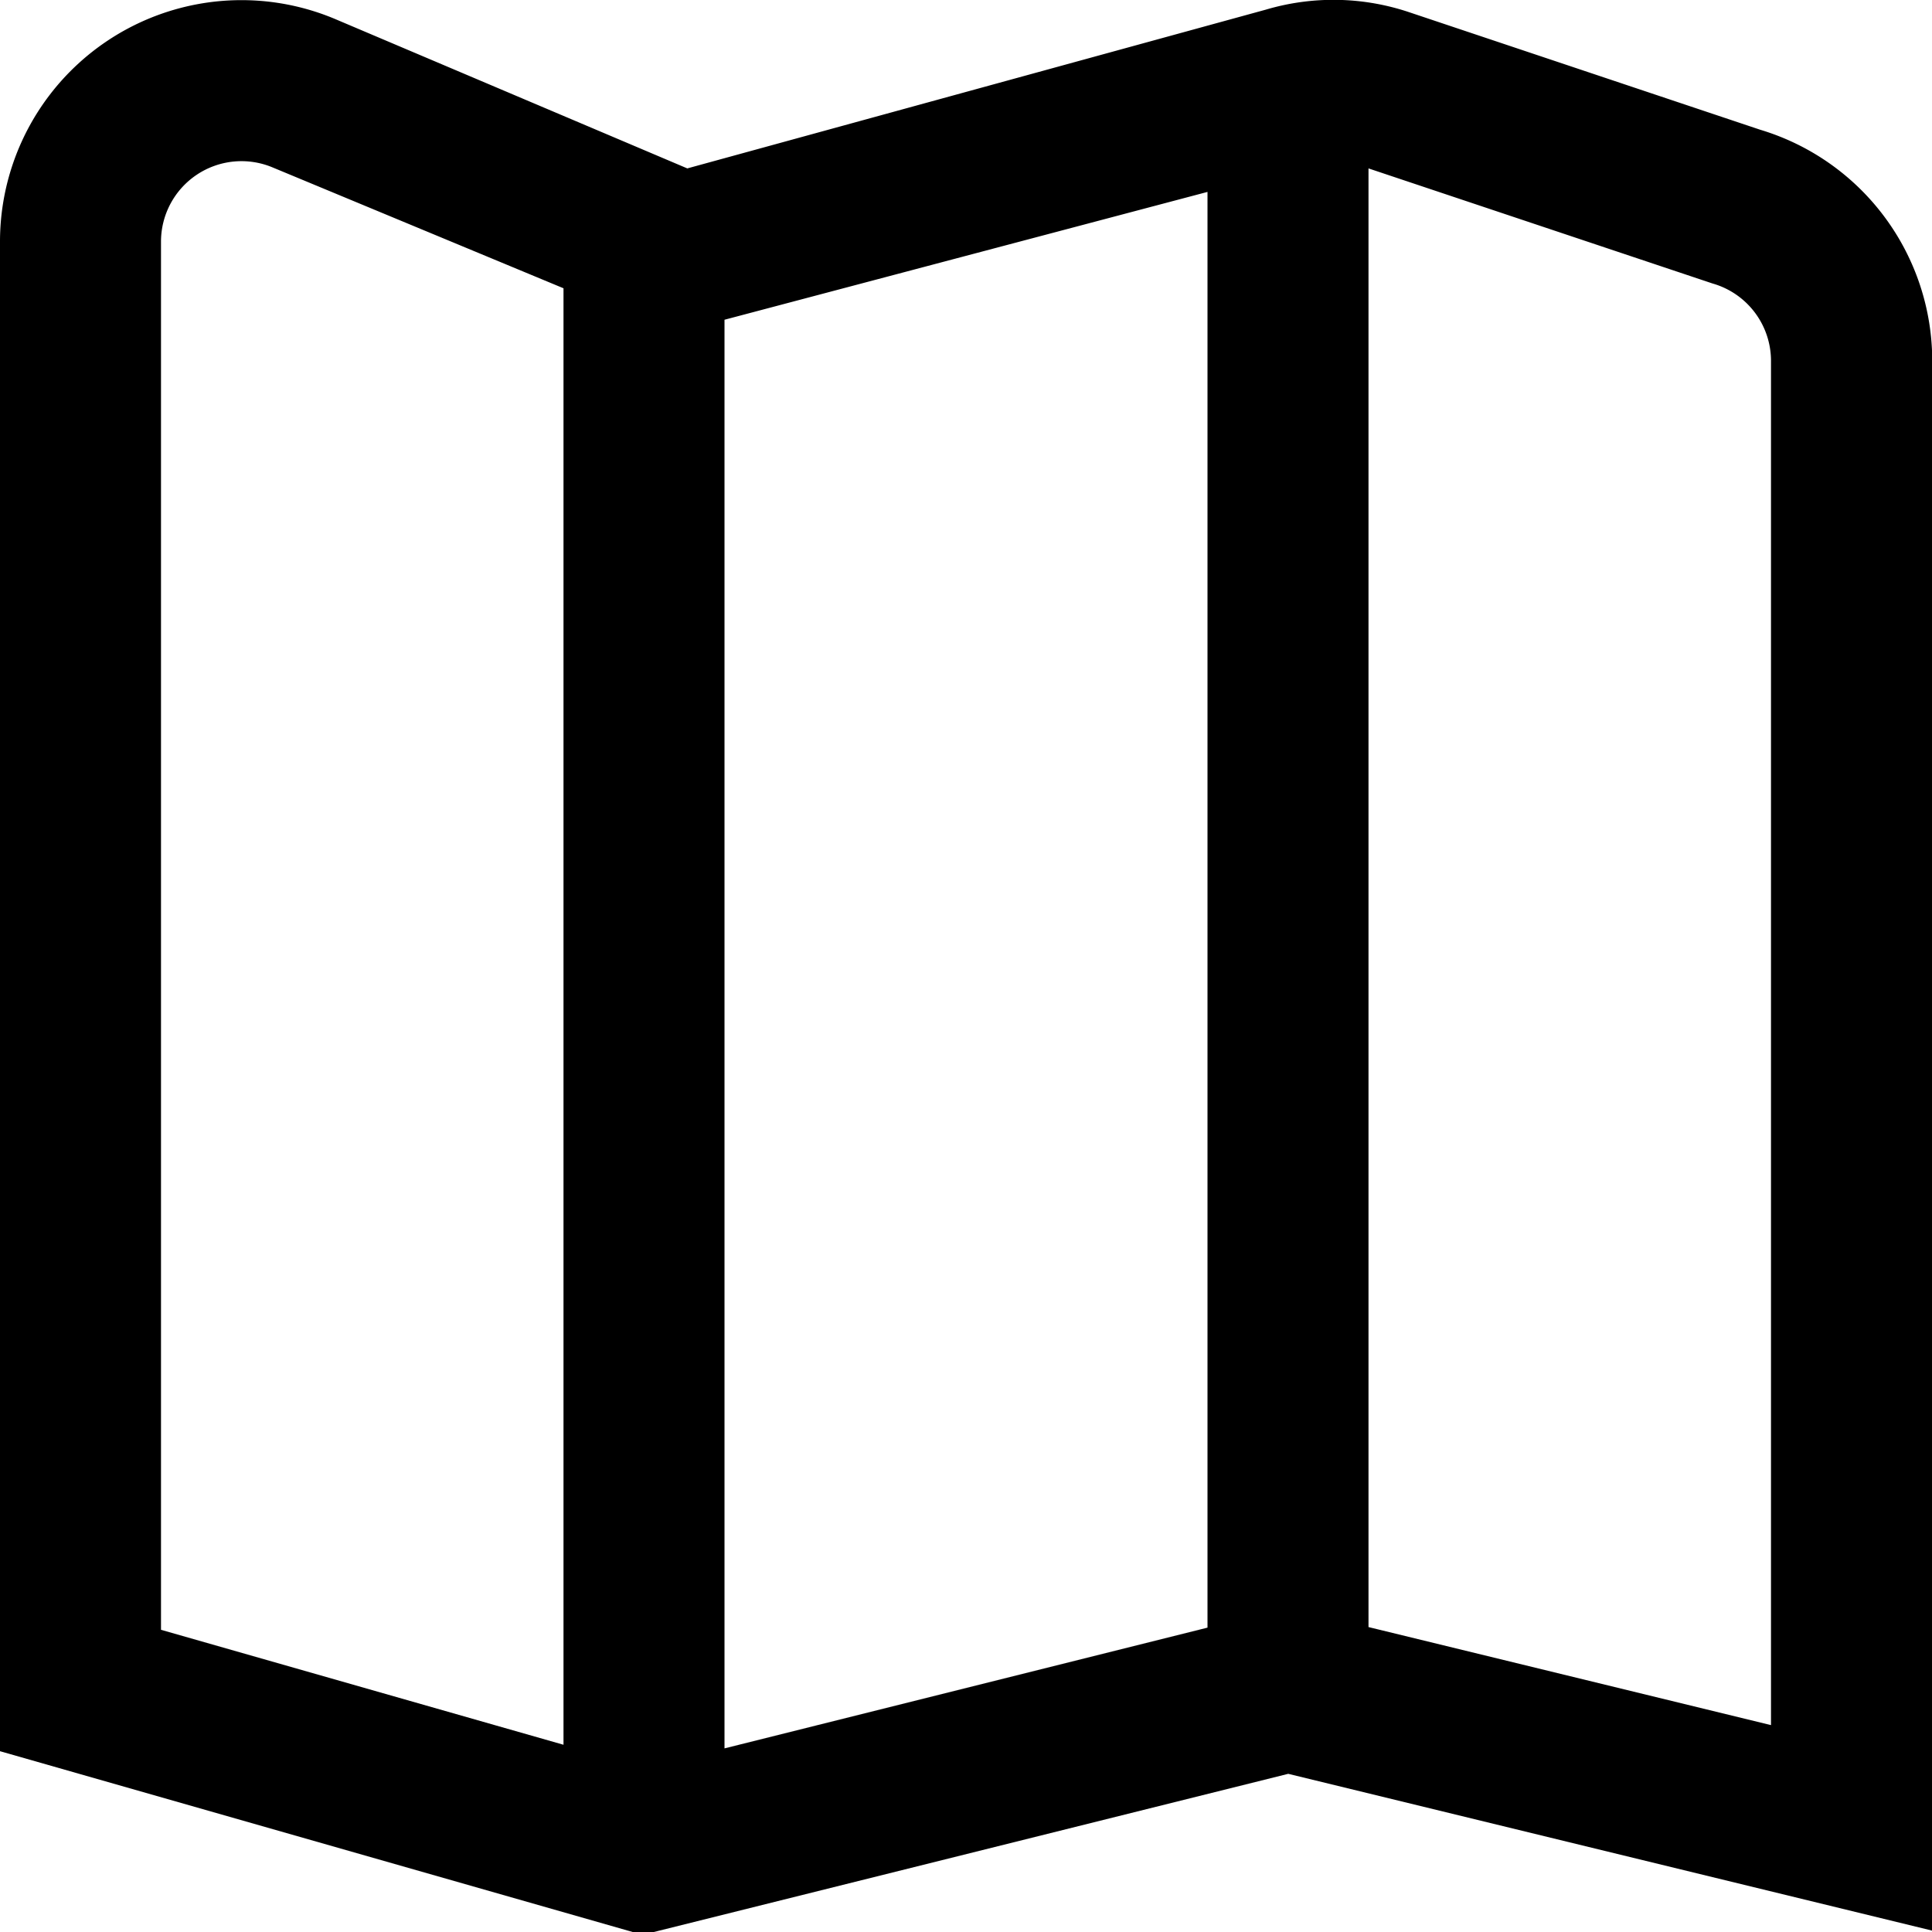
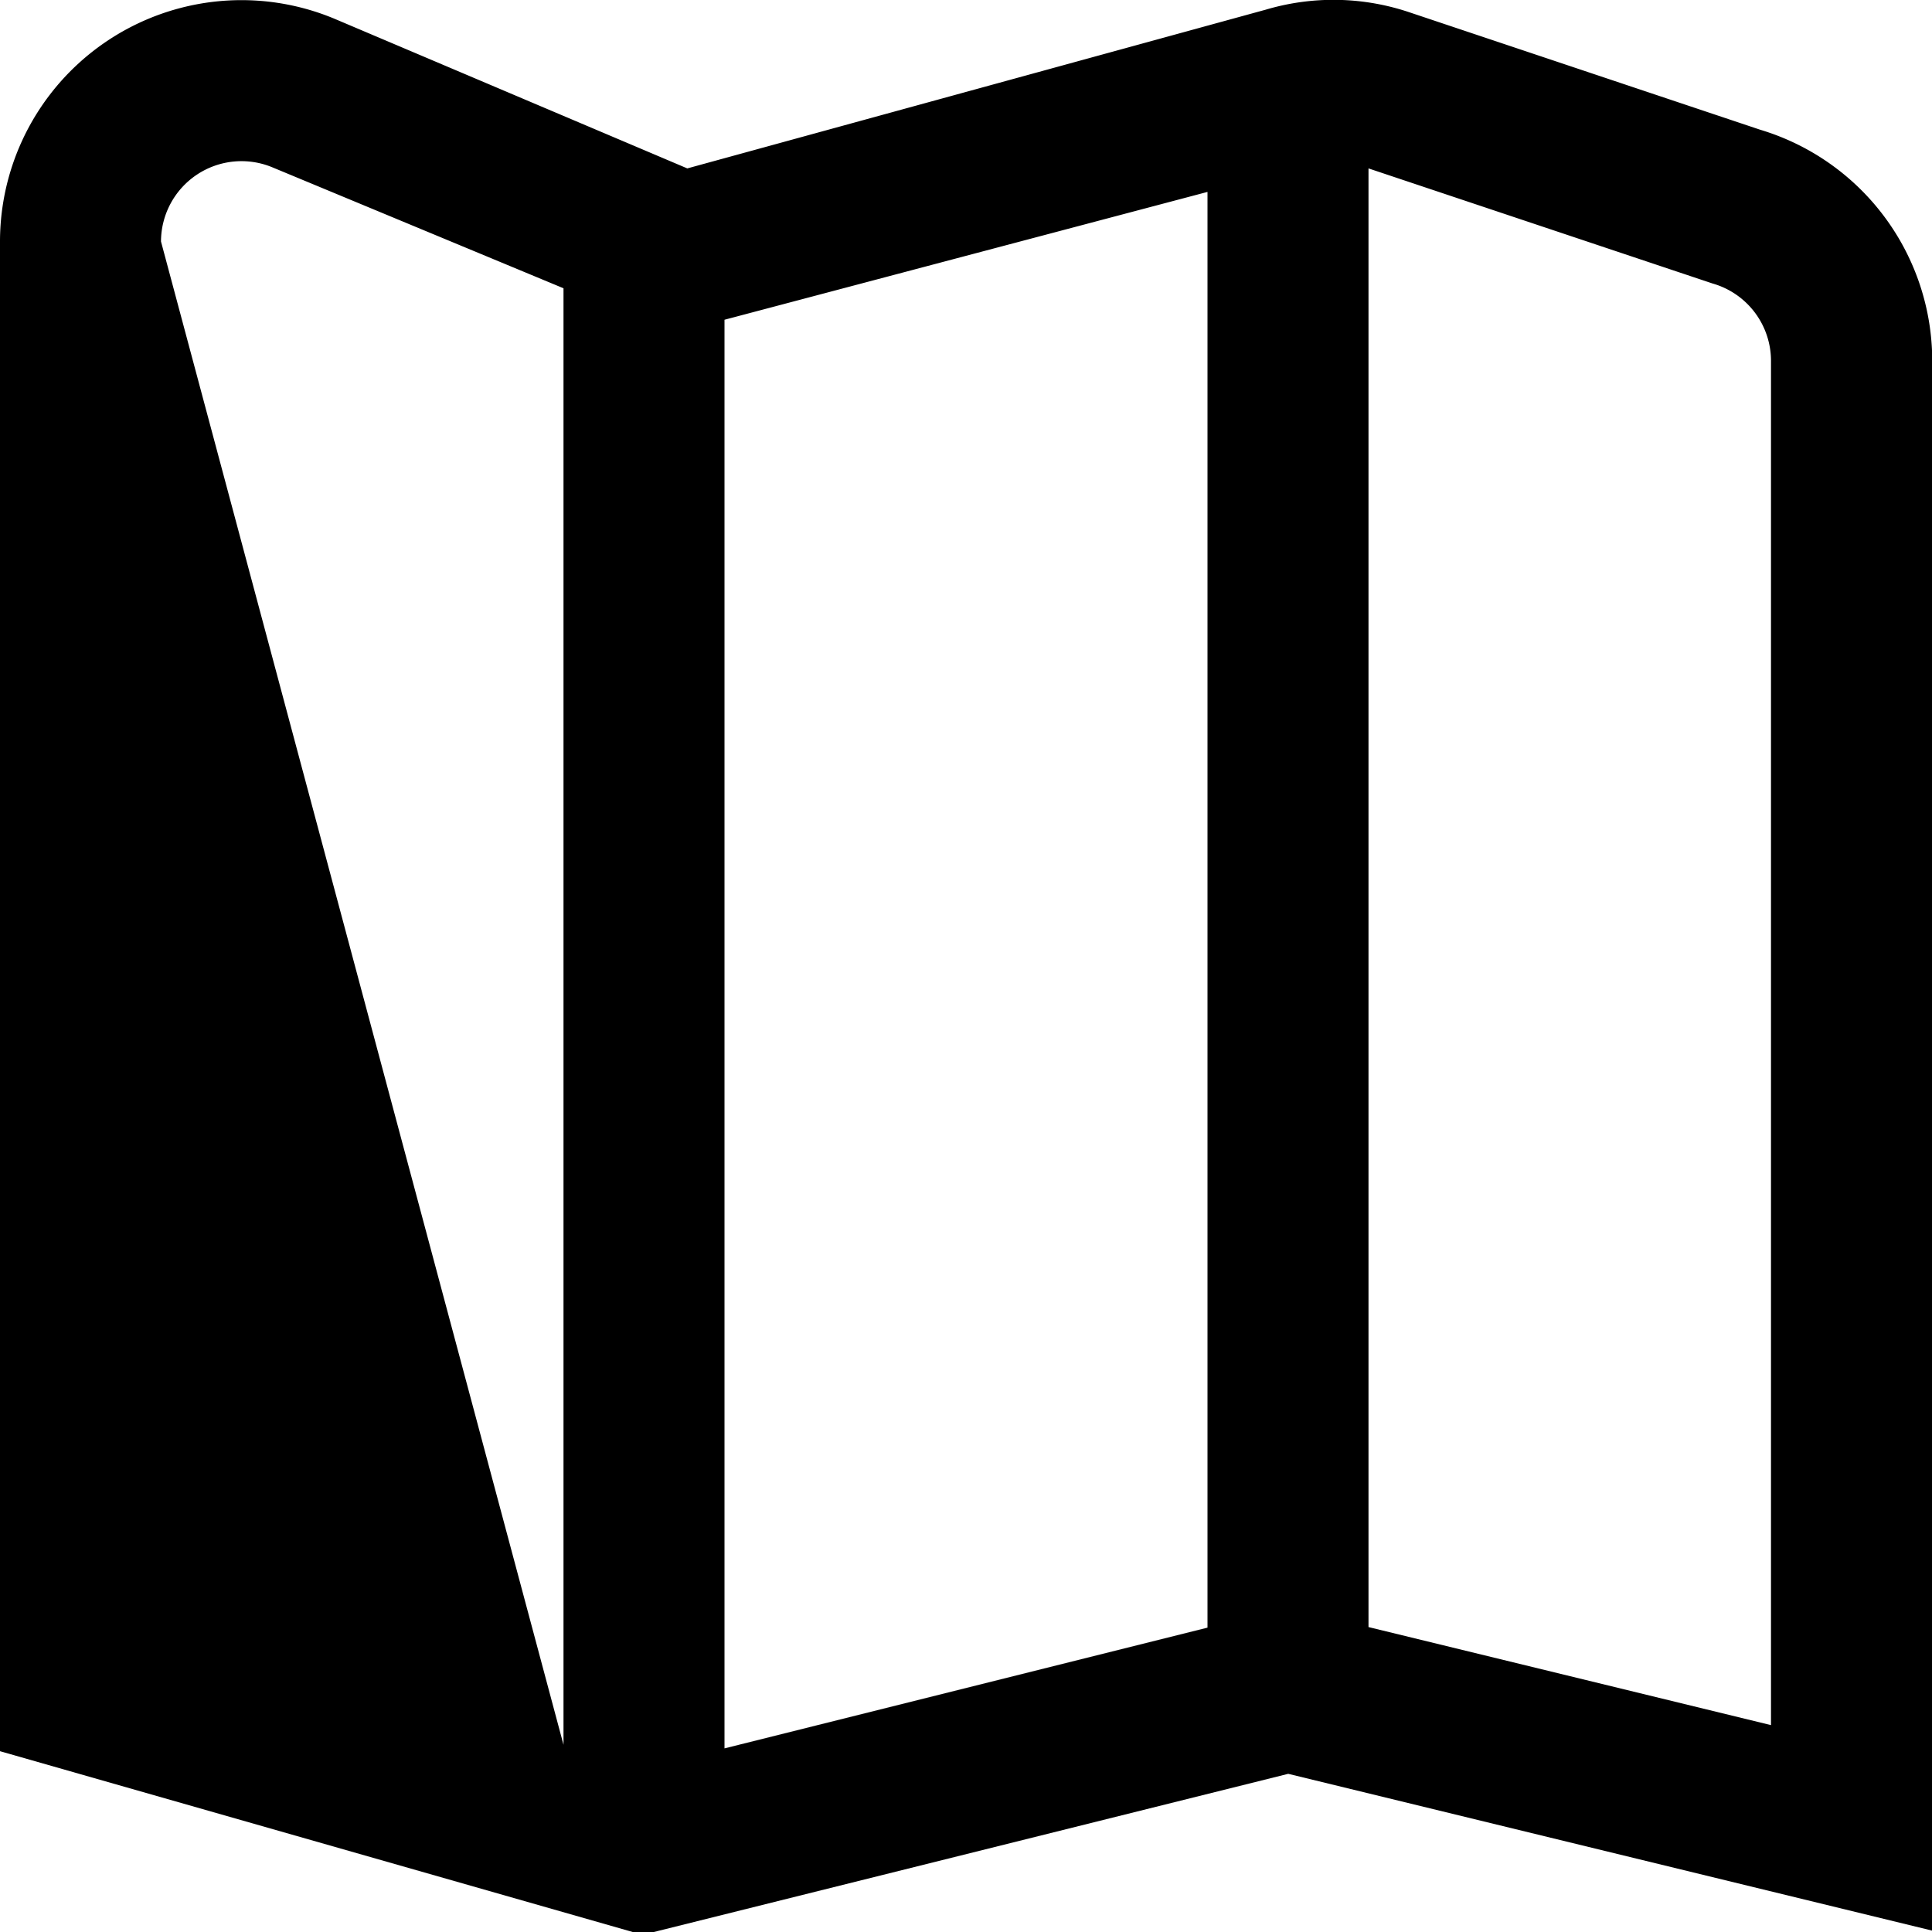
<svg xmlns="http://www.w3.org/2000/svg" id="Layer_1" data-name="Layer 1" viewBox="0 0 24 24" width="512" height="512">
-   <path d="M21.867,1.612,17.515.155A2.956,2.956,0,0,0,15.724.12L8.538,2.092,4.155.233A3,3,0,0,0,0,3V21.754l7.982,2.281,8.021-2,8,1.948V4.483A3,3,0,0,0,21.867,1.612ZM15,2.384V20.219l-6,1.5V3.972ZM2,3A1,1,0,0,1,3.387,2.08L7,3.581V21.674L2,20.246Zm20,18.43-5-1.218V2.092l4.275,1.43A1,1,0,0,1,22,4.483Z" />
+   <path d="M21.867,1.612,17.515.155A2.956,2.956,0,0,0,15.724.12L8.538,2.092,4.155.233A3,3,0,0,0,0,3V21.754l7.982,2.281,8.021-2,8,1.948V4.483A3,3,0,0,0,21.867,1.612ZM15,2.384V20.219l-6,1.5V3.972ZM2,3A1,1,0,0,1,3.387,2.08L7,3.581V21.674Zm20,18.43-5-1.218V2.092l4.275,1.43A1,1,0,0,1,22,4.483Z" />
</svg>